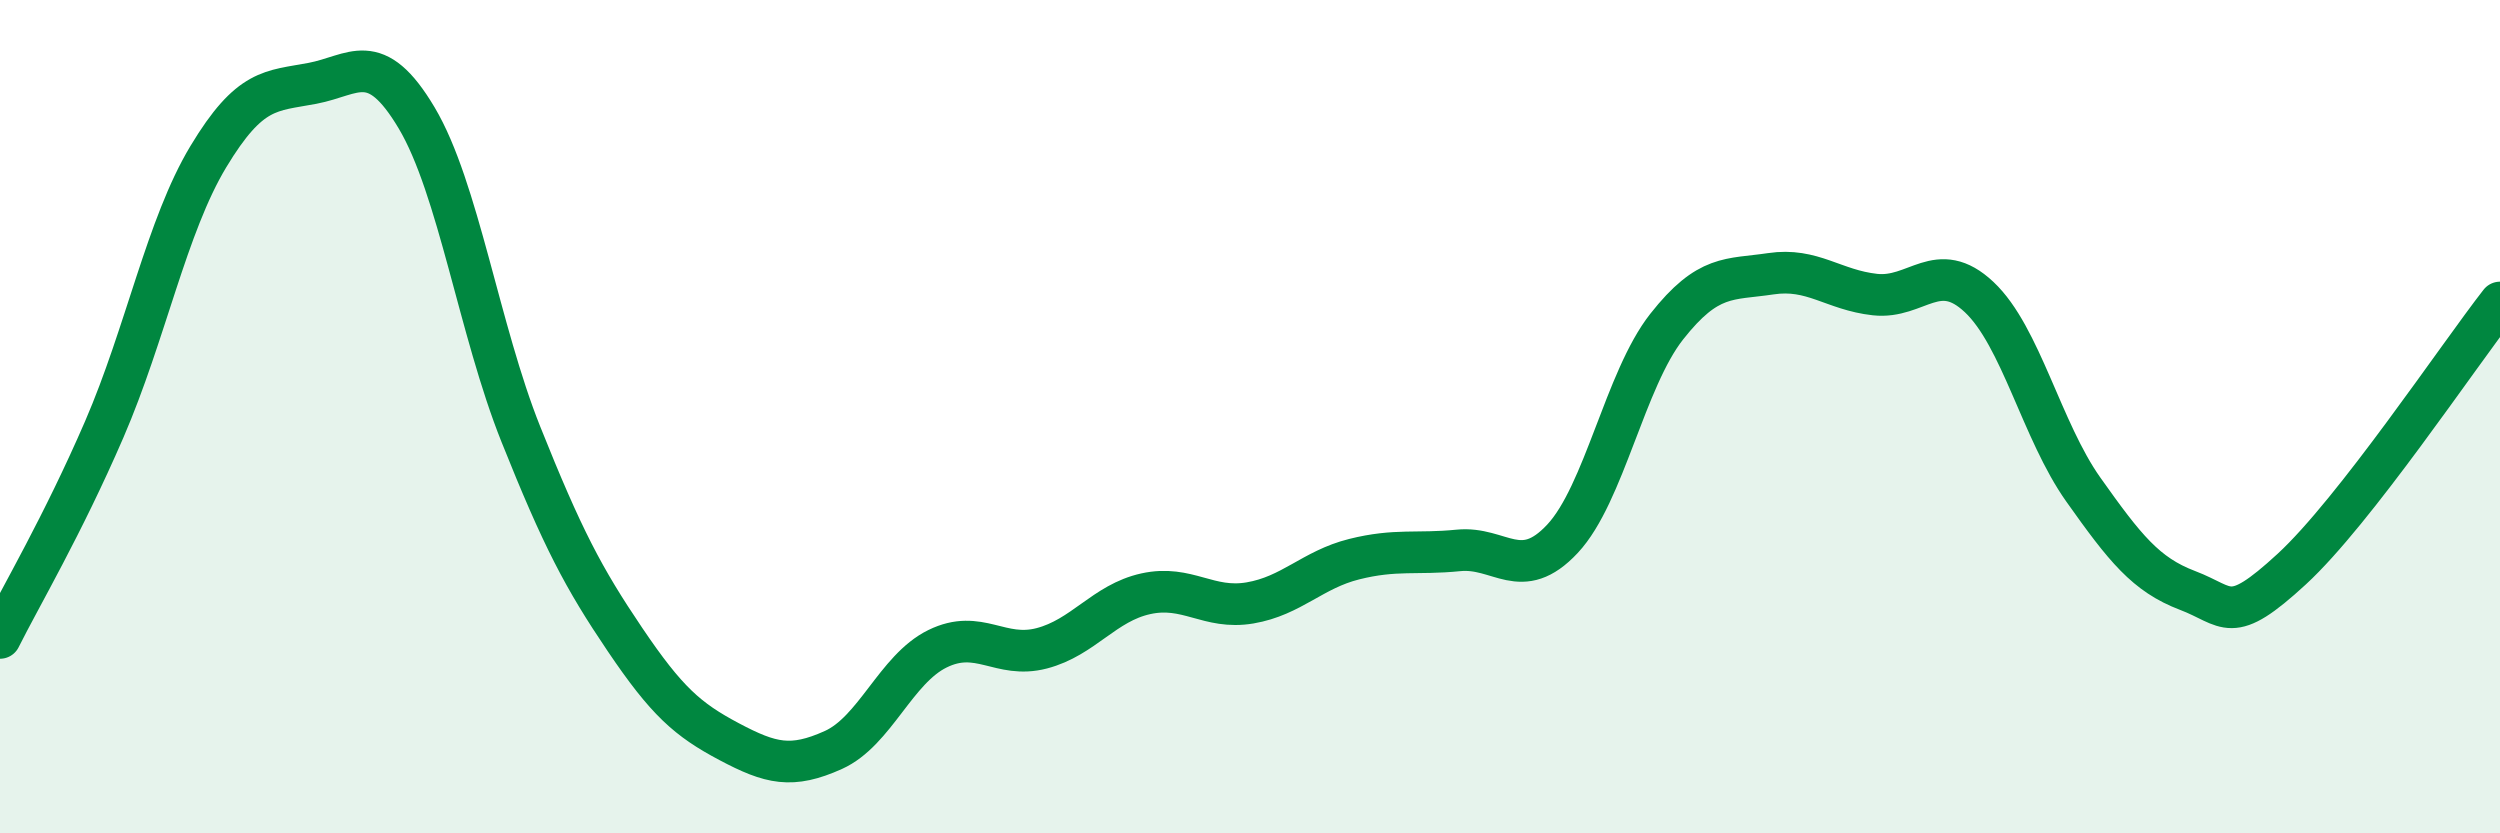
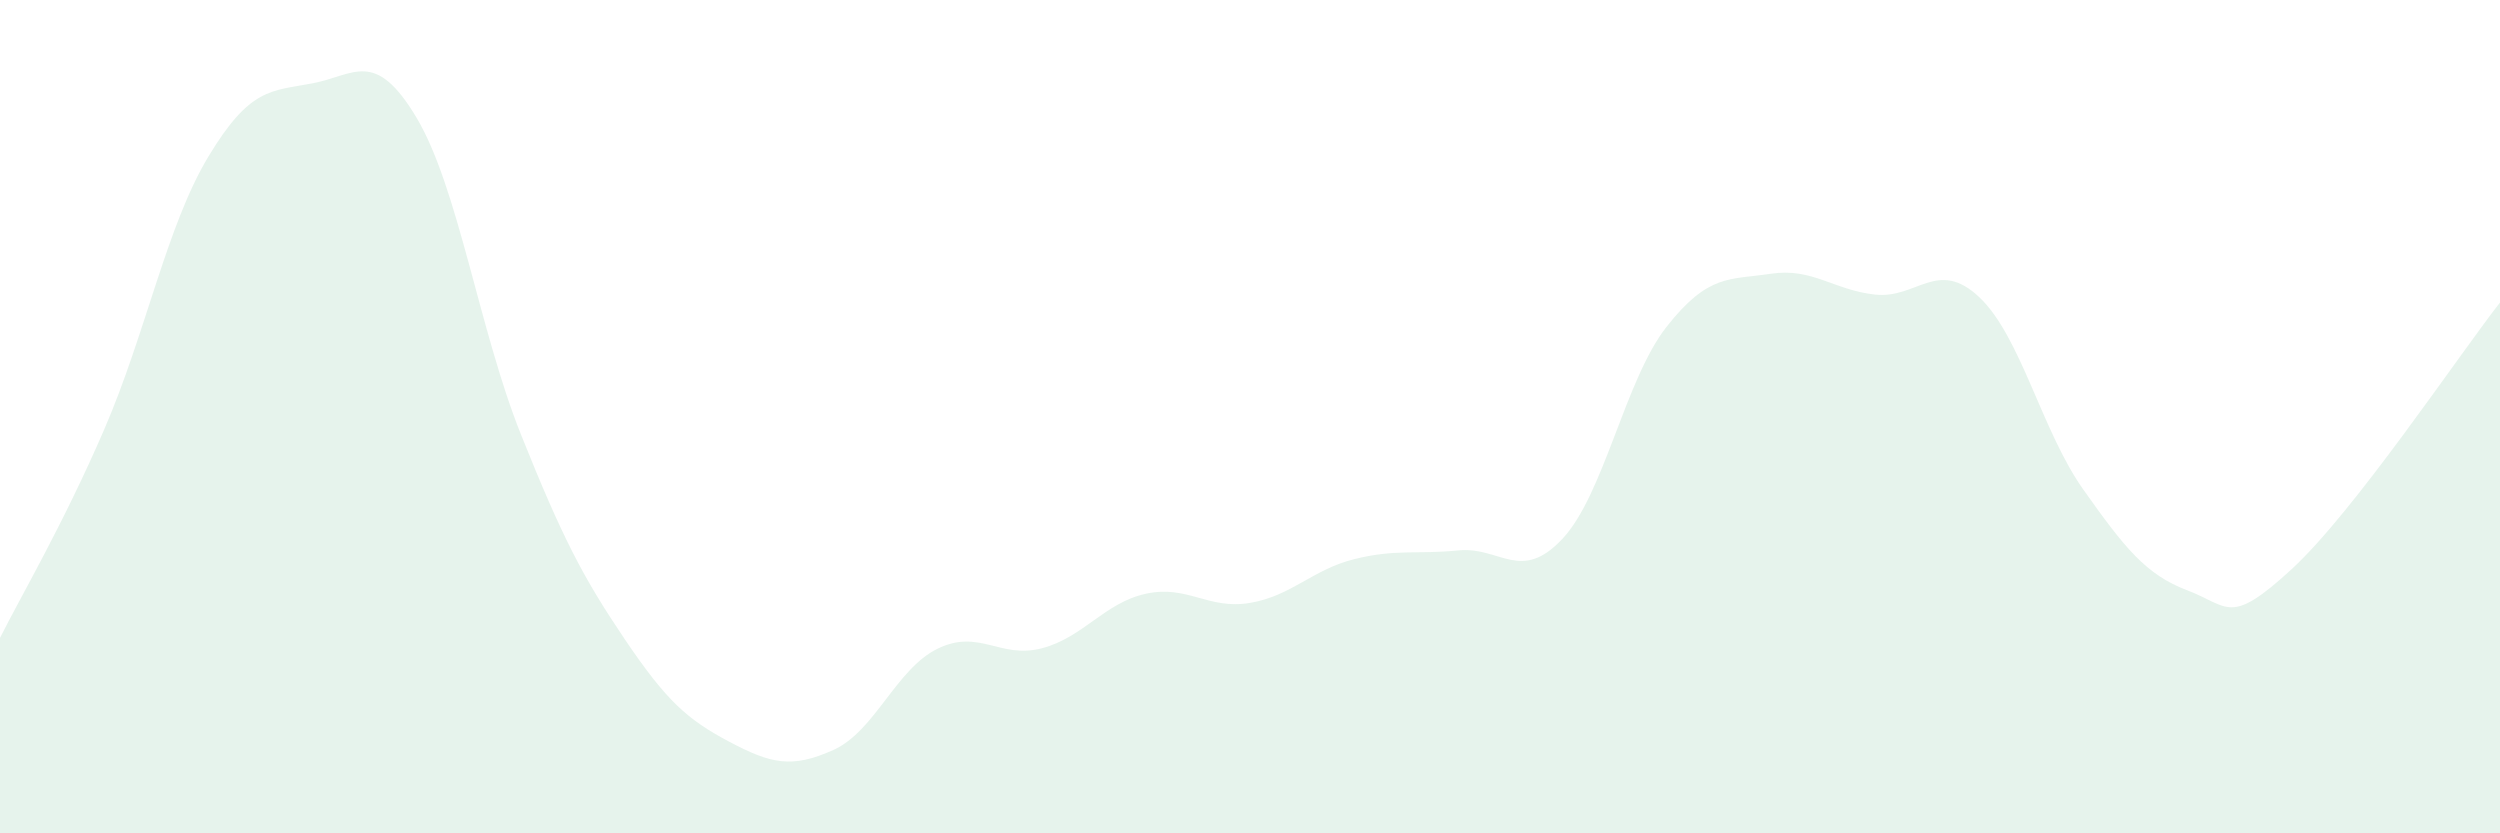
<svg xmlns="http://www.w3.org/2000/svg" width="60" height="20" viewBox="0 0 60 20">
  <path d="M 0,15.31 C 0.5,14.31 1.5,12.62 2.5,10.31 C 3.5,8 4,5.42 5,3.76 C 6,2.1 6.5,2.19 7.5,2 C 8.5,1.81 9,1.15 10,2.83 C 11,4.51 11.5,7.92 12.5,10.42 C 13.5,12.92 14,13.87 15,15.35 C 16,16.83 16.5,17.27 17.5,17.8 C 18.5,18.33 19,18.45 20,18 C 21,17.55 21.5,16.06 22.5,15.57 C 23.5,15.08 24,15.82 25,15.56 C 26,15.3 26.5,14.47 27.5,14.25 C 28.5,14.03 29,14.64 30,14.47 C 31,14.3 31.5,13.67 32.5,13.42 C 33.5,13.17 34,13.31 35,13.21 C 36,13.11 36.5,14 37.5,12.93 C 38.5,11.86 39,9.11 40,7.84 C 41,6.57 41.5,6.72 42.5,6.57 C 43.5,6.42 44,6.96 45,7.07 C 46,7.18 46.5,6.19 47.5,7.13 C 48.5,8.07 49,10.34 50,11.75 C 51,13.16 51.5,13.79 52.5,14.17 C 53.5,14.55 53.5,15.04 55,13.66 C 56.5,12.28 59,8.54 60,7.26L60 20L0 20Z" fill="#008740" opacity="0.1" stroke-linecap="round" stroke-linejoin="round" />
-   <path d="M 0,15.31 C 0.5,14.31 1.5,12.62 2.5,10.31 C 3.5,8 4,5.42 5,3.76 C 6,2.1 6.5,2.19 7.5,2 C 8.5,1.81 9,1.15 10,2.83 C 11,4.51 11.5,7.92 12.5,10.42 C 13.5,12.92 14,13.87 15,15.35 C 16,16.83 16.5,17.27 17.5,17.8 C 18.5,18.33 19,18.45 20,18 C 21,17.55 21.5,16.06 22.5,15.57 C 23.5,15.08 24,15.82 25,15.56 C 26,15.3 26.5,14.47 27.5,14.25 C 28.5,14.03 29,14.64 30,14.47 C 31,14.3 31.5,13.67 32.5,13.42 C 33.5,13.17 34,13.31 35,13.21 C 36,13.11 36.5,14 37.5,12.93 C 38.5,11.86 39,9.11 40,7.84 C 41,6.57 41.5,6.72 42.5,6.57 C 43.5,6.42 44,6.96 45,7.07 C 46,7.18 46.5,6.19 47.5,7.13 C 48.5,8.07 49,10.34 50,11.75 C 51,13.16 51.5,13.79 52.5,14.17 C 53.5,14.55 53.5,15.04 55,13.66 C 56.5,12.28 59,8.54 60,7.26" stroke="#008740" stroke-width="1" fill="none" stroke-linecap="round" stroke-linejoin="round" />
</svg>